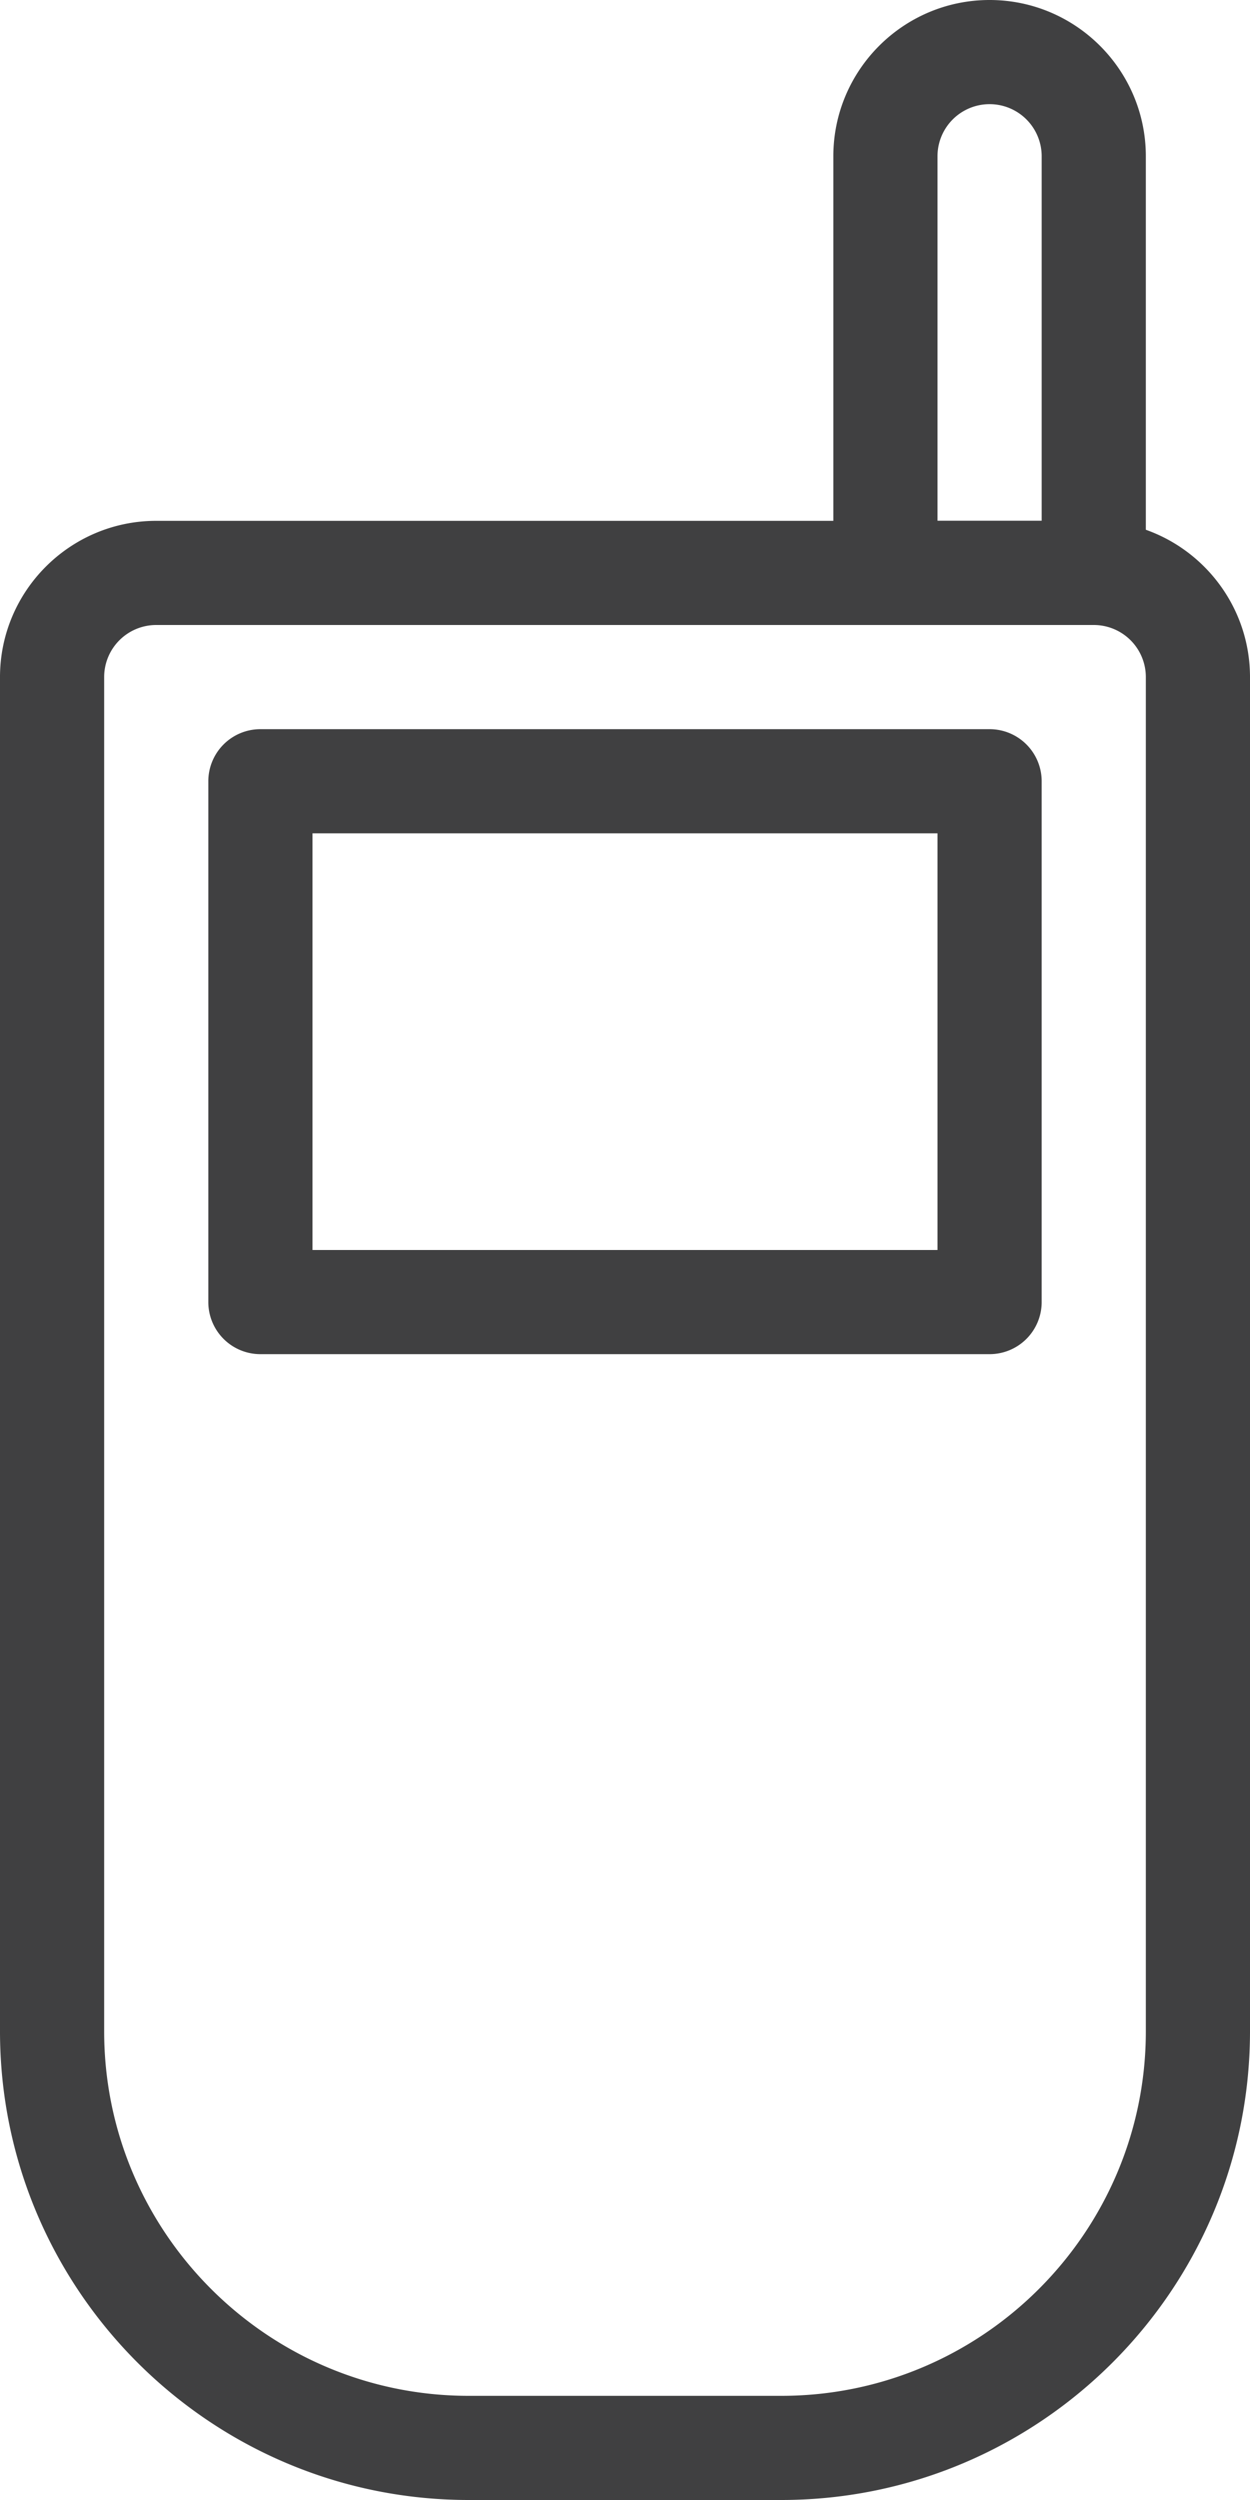
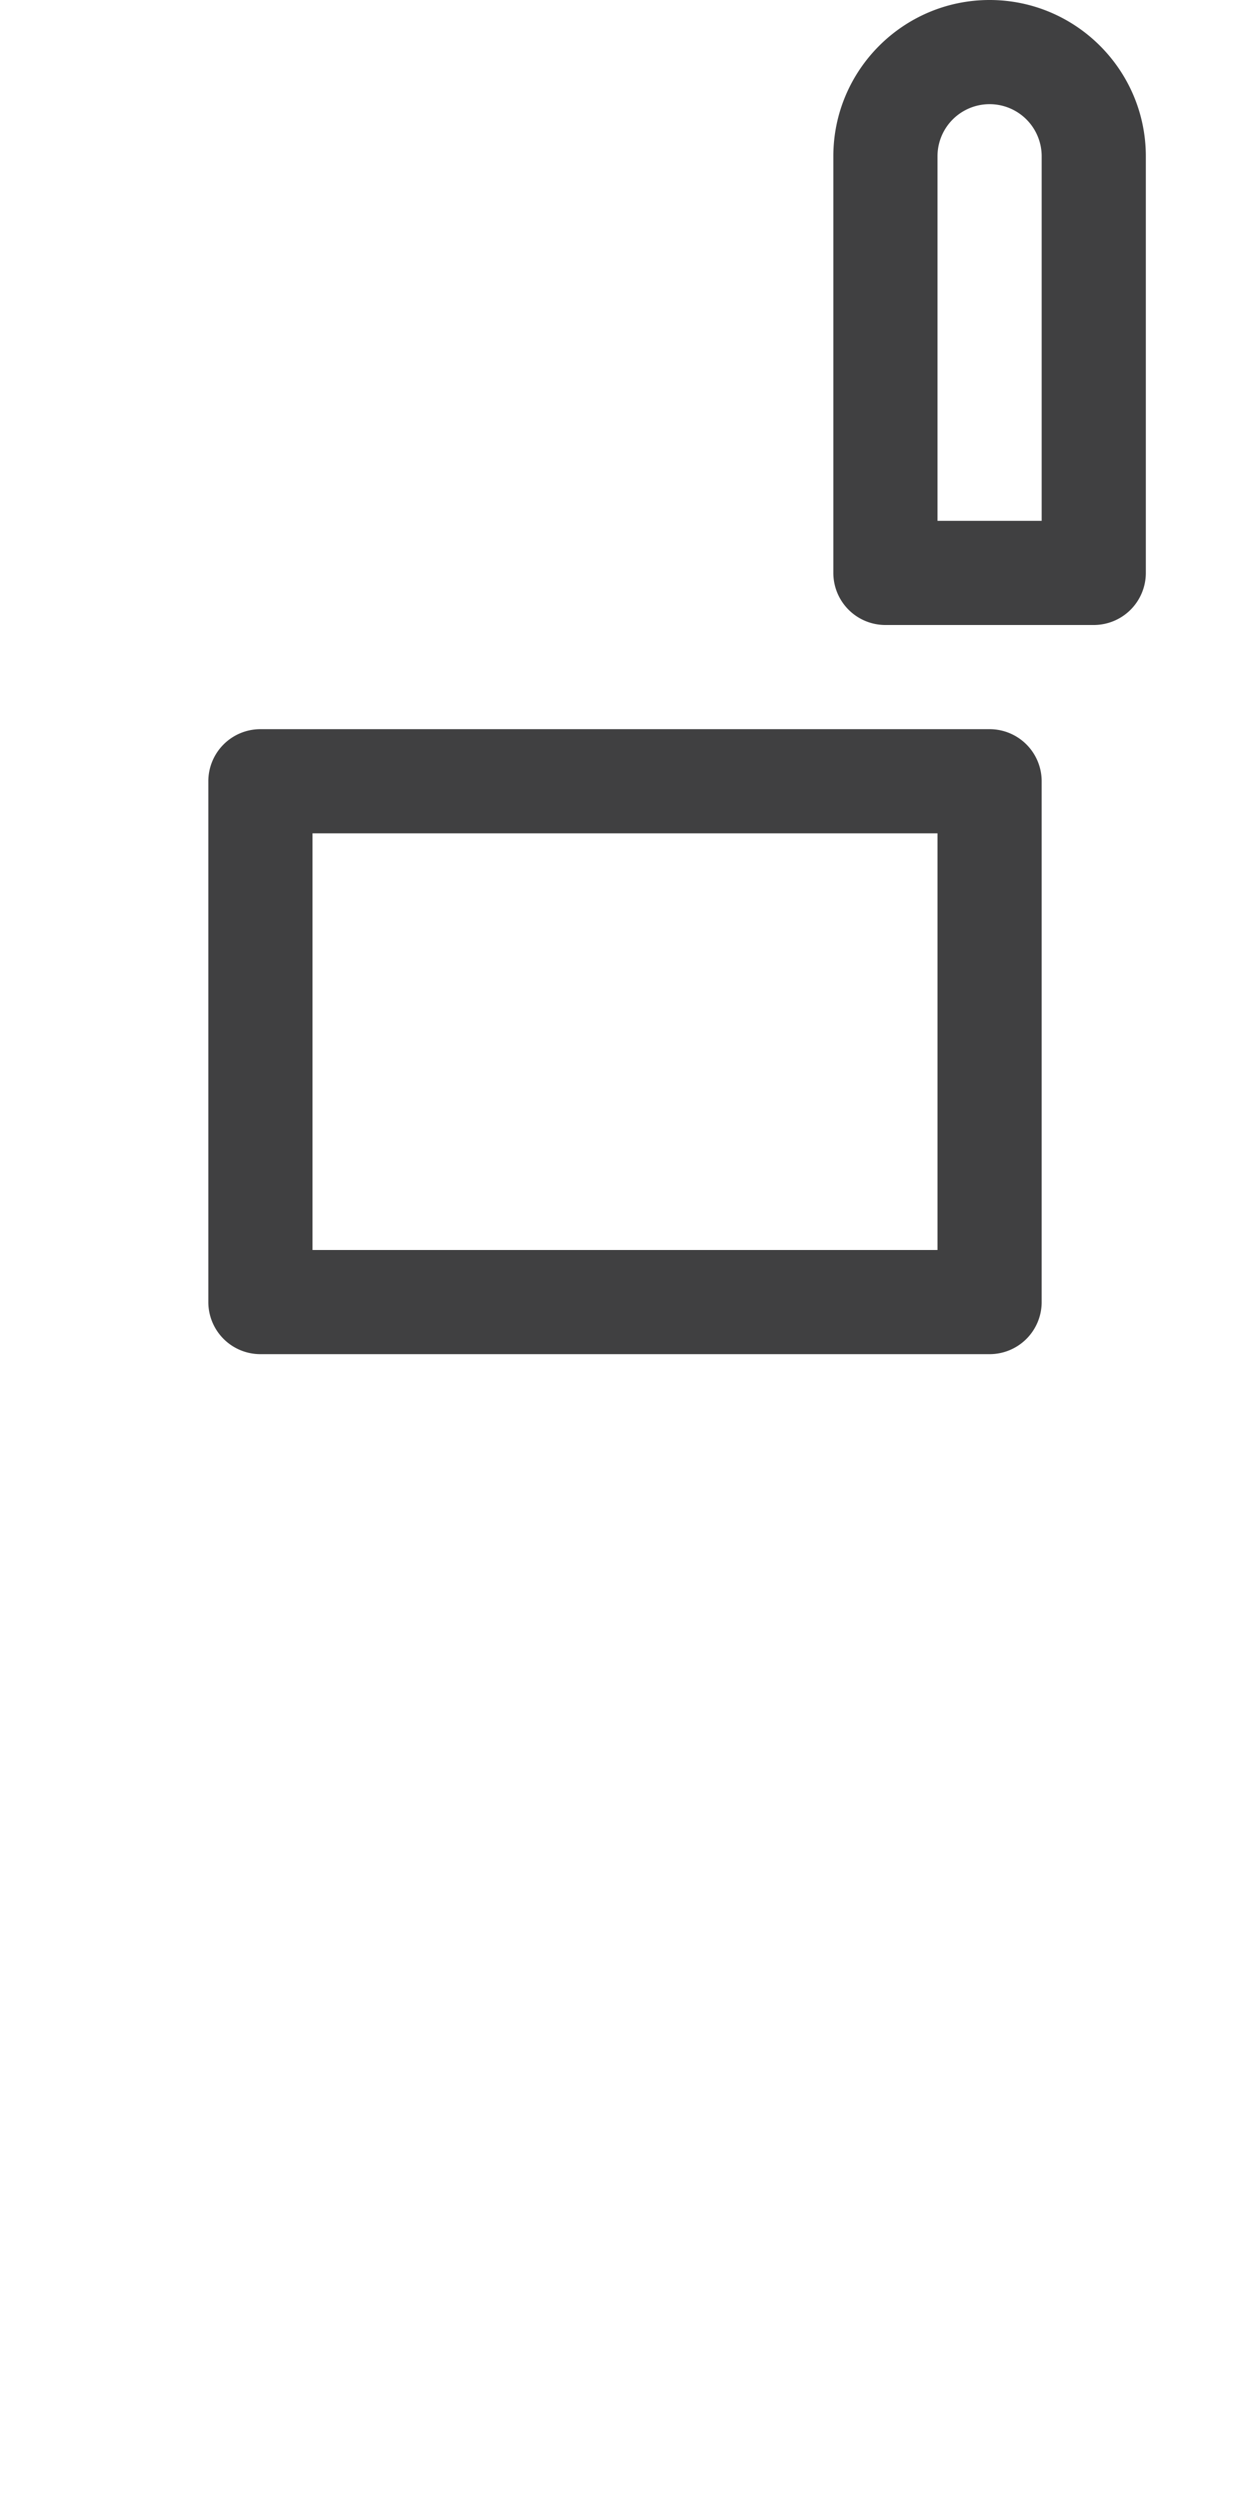
<svg xmlns="http://www.w3.org/2000/svg" width="36" height="72" viewBox="0 0 36 72" fill="none">
-   <path d="M22.5 71.5h-9c-7.167 0-13-5.833-13-13v-39c0-2.205 1.795-4 4-4h27c2.205 0 4 1.795 4 4v39c0 7.167-5.833 13-13 13zm-18-54a2 2 0 0 0-2 2v39c0 6.066 4.934 11 11 11h9c6.066 0 11-4.934 11-11v-39a2 2 0 0 0-2-2h-27z" fill="#404041" stroke="#404041" />
  <path d="M26.5 15v.5h4v-11a2 2 0 0 0-4 0V15zm5 2.5h-6a1 1 0 0 1-1-1v-12c0-2.205 1.795-4 4-4s4 1.795 4 4v12a1 1 0 0 1-1 1zM8.5 36v.5h19v-13h-19V36zm20 2.5h-21a1 1 0 0 1-1-1v-15a1 1 0 0 1 1-1h21a1 1 0 0 1 1 1v15a1 1 0 0 1-1 1z" fill="#404041" stroke="#404041" />
</svg>